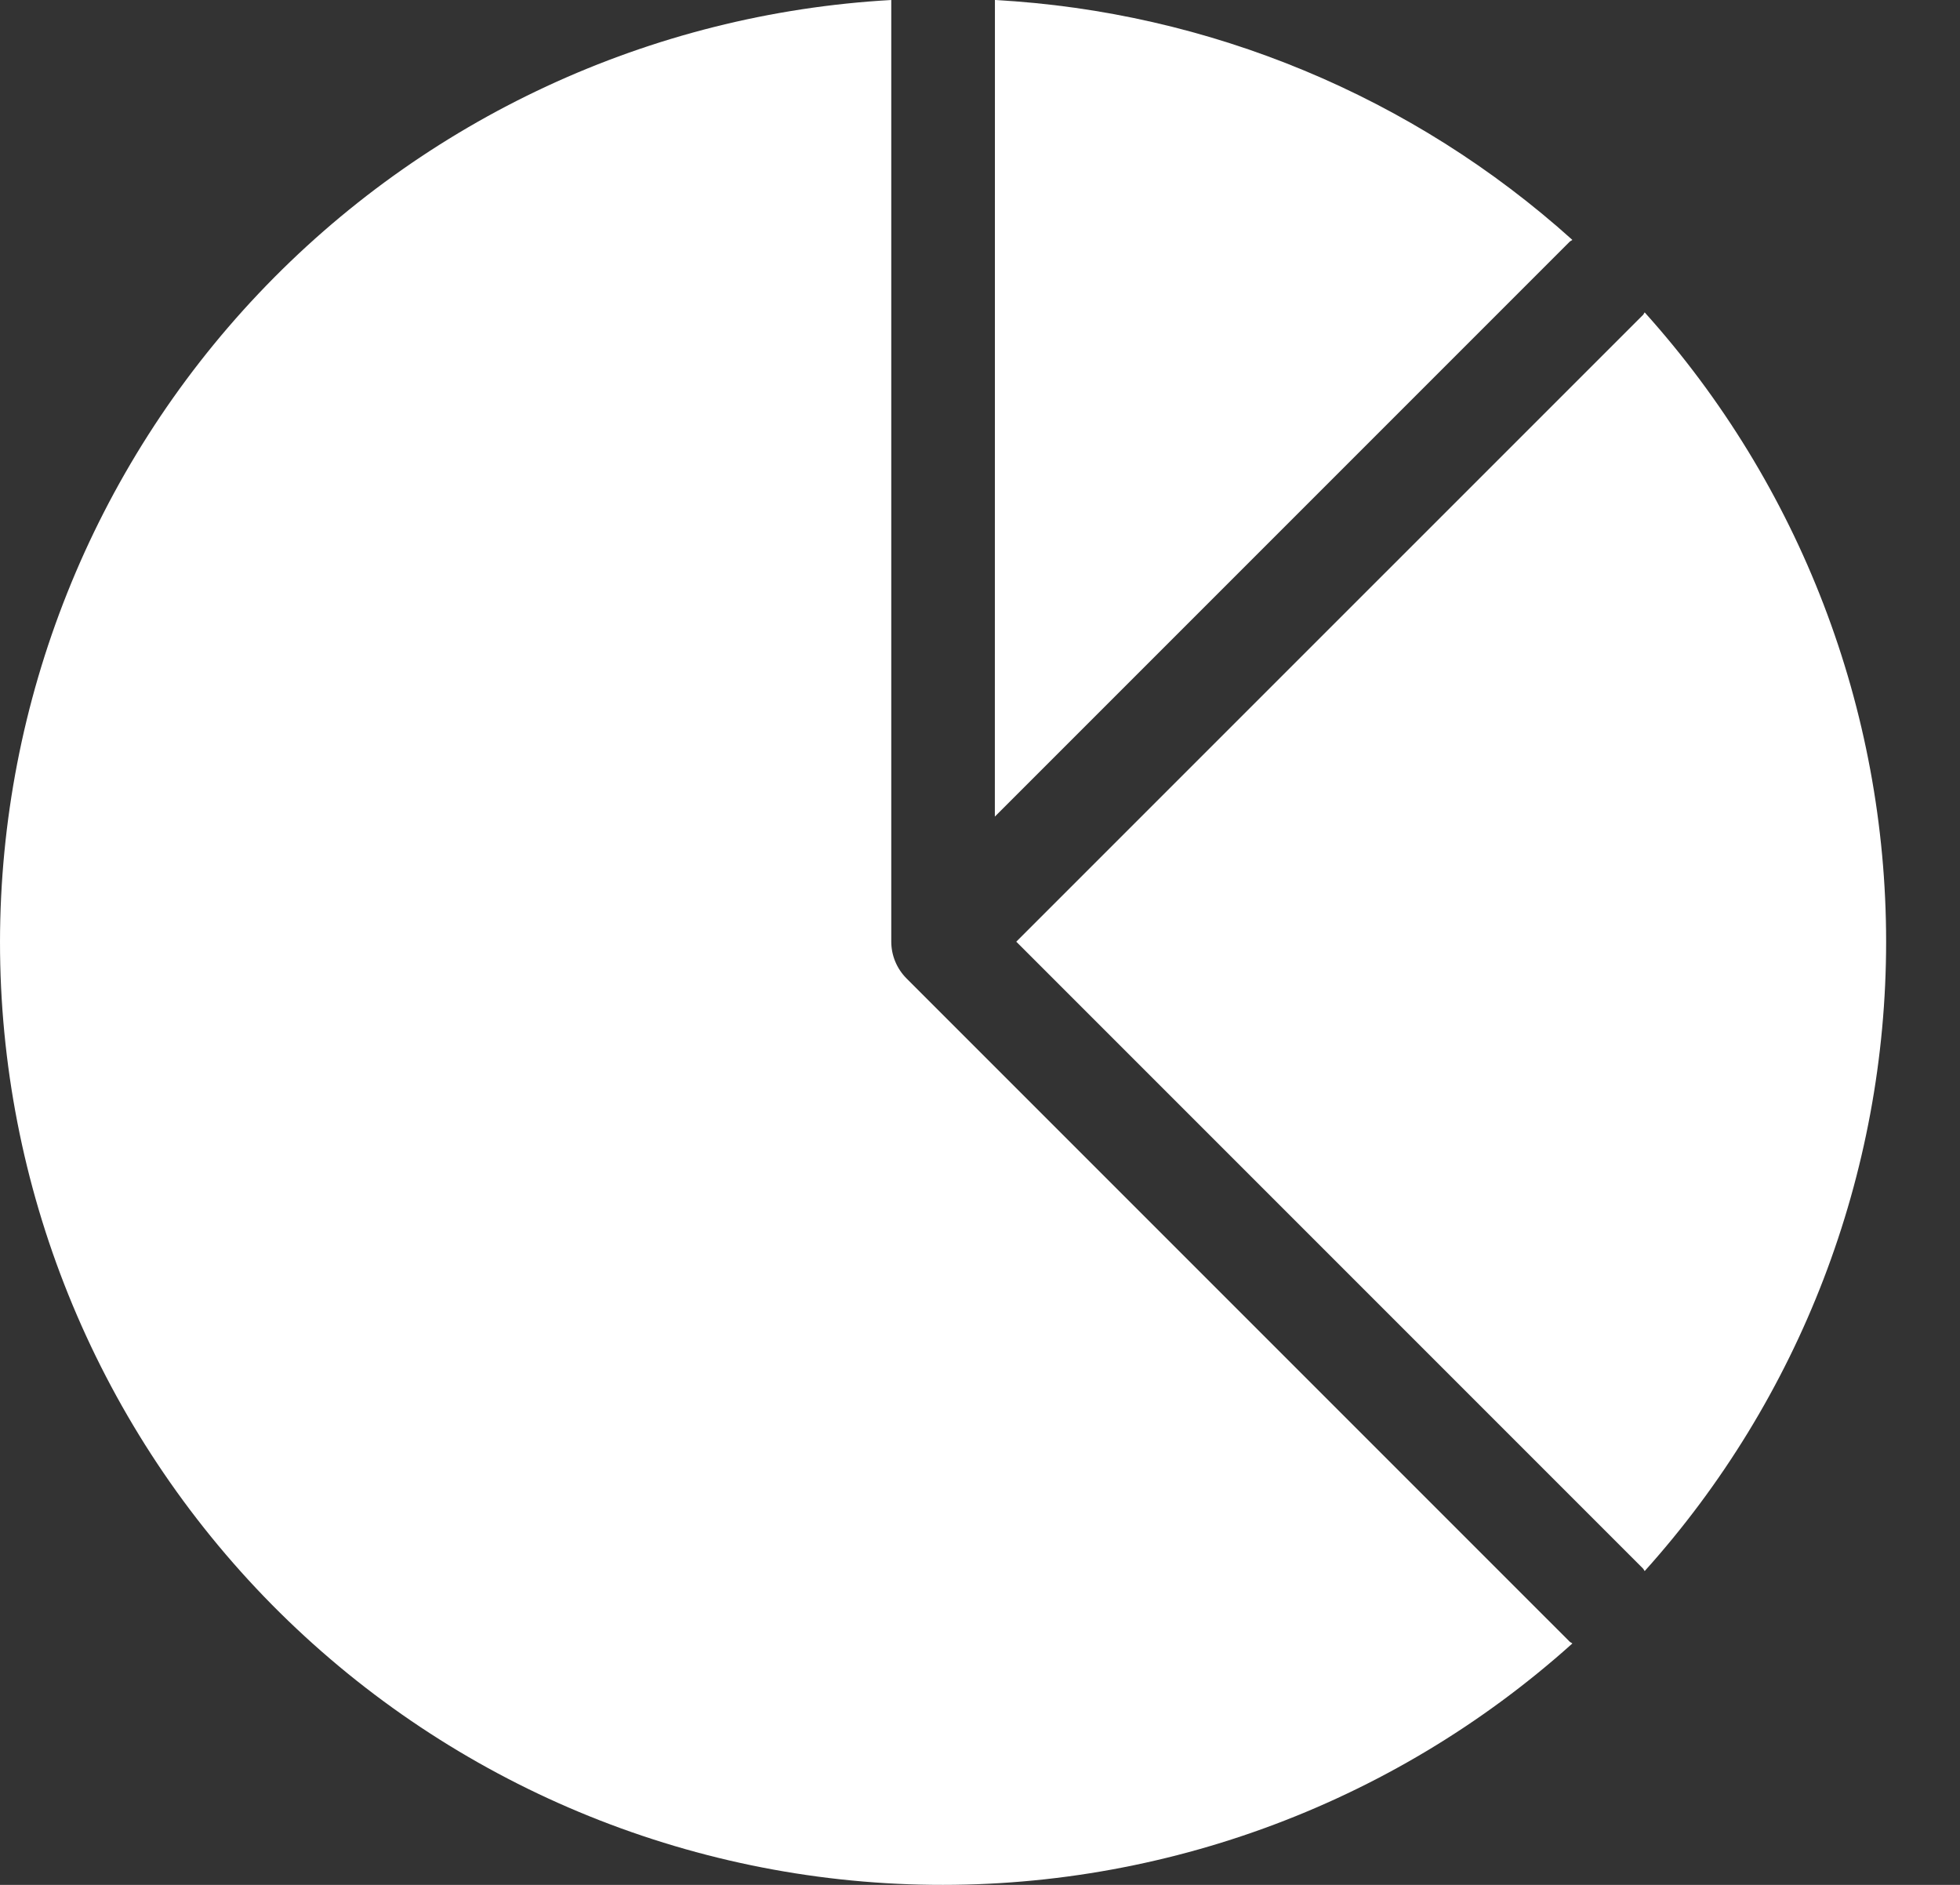
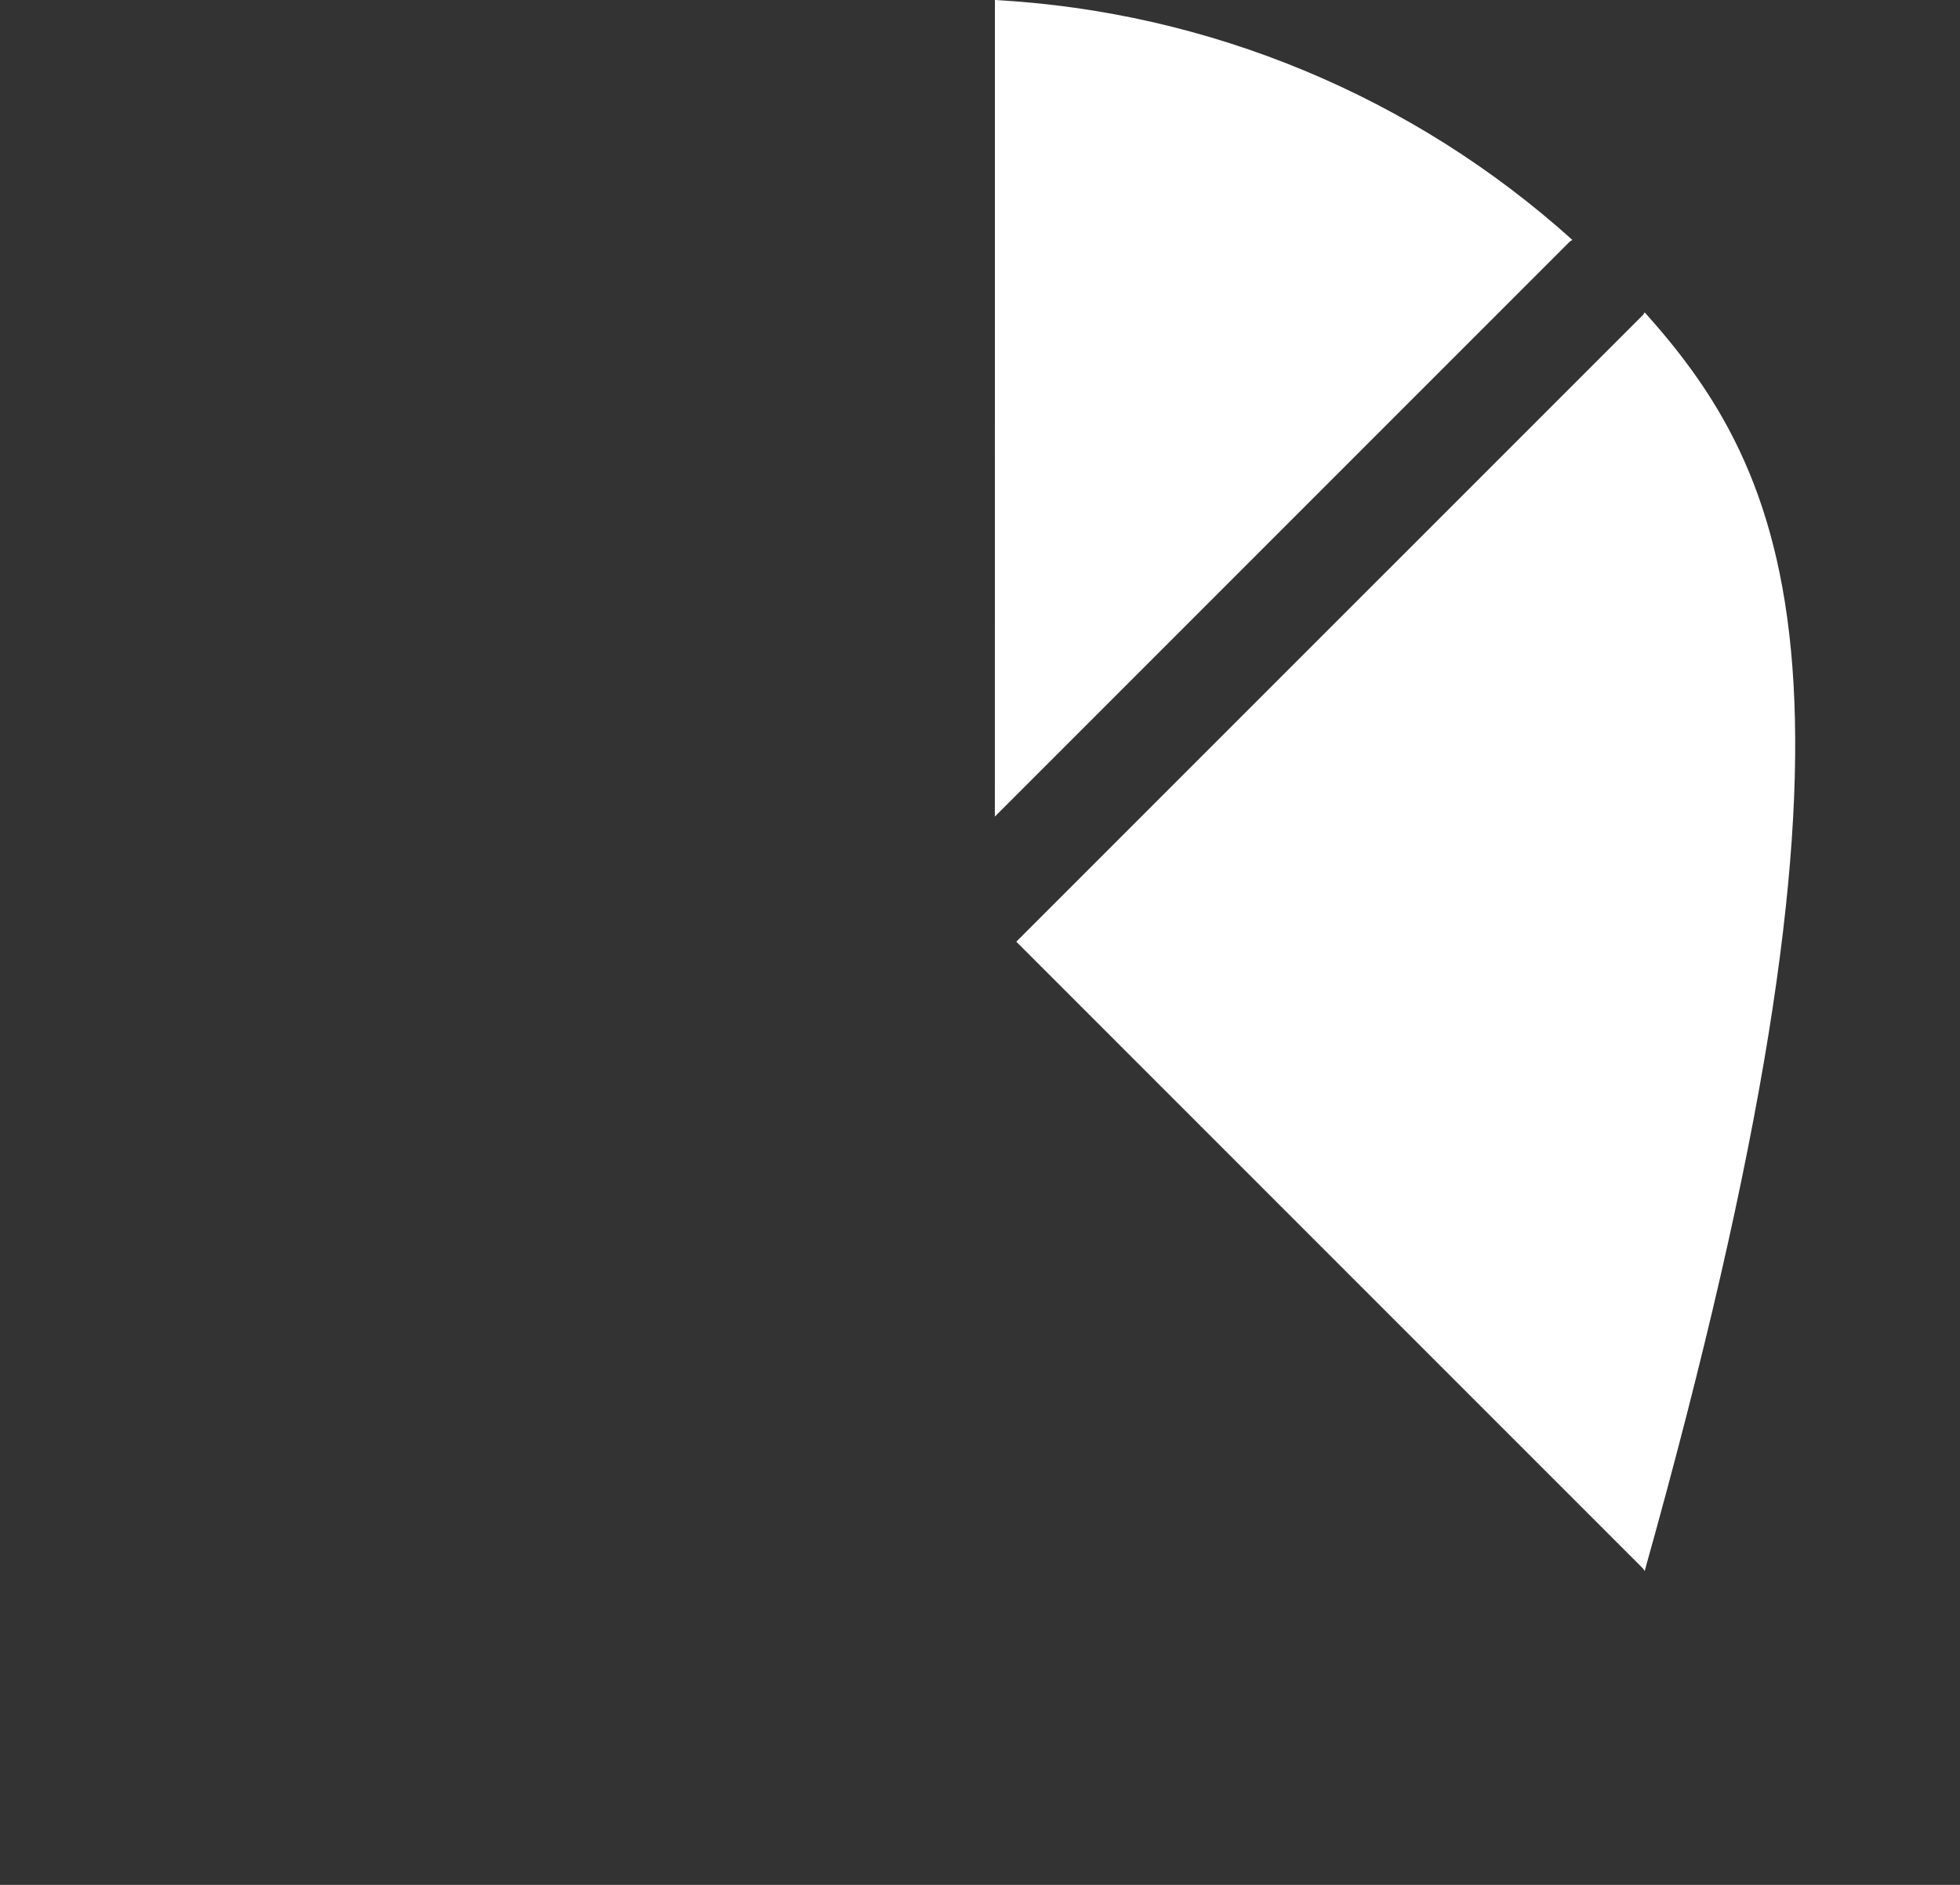
<svg xmlns="http://www.w3.org/2000/svg" width="26" height="25" viewBox="0 0 26 25" fill="none">
  <rect x="0" y="0" width="26" height="25" fill="#333333" stroke="none" />
-   <path d="M21.794 4.178L13.481 12.49L21.794 20.803C21.804 20.813 21.808 20.827 21.817 20.838V20.838C23.879 18.546 25.02 15.573 25.02 12.491C25.02 9.408 23.879 6.435 21.817 4.143C21.808 4.154 21.804 4.168 21.794 4.179V4.178Z" fill="white" />
-   <path d="M9.49332e-05 12.49C-0.002 15.73 1.254 18.843 3.502 21.176C5.751 23.508 8.817 24.876 12.054 24.992C15.291 25.108 18.448 23.963 20.858 21.798C20.847 21.788 20.833 21.785 20.822 21.774L12.024 12.976H12.024C11.896 12.847 11.823 12.672 11.823 12.49V0C8.63 0.179 5.627 1.573 3.429 3.895C1.231 6.218 0.004 9.293 0 12.491L9.49332e-05 12.49Z" fill="white" />
+   <path d="M21.794 4.178L13.481 12.49L21.794 20.803C21.804 20.813 21.808 20.827 21.817 20.838V20.838C25.02 9.408 23.879 6.435 21.817 4.143C21.808 4.154 21.804 4.168 21.794 4.179V4.178Z" fill="white" />
  <path d="M13.197 10.831L20.822 3.206C20.833 3.195 20.847 3.192 20.858 3.182H20.858C18.743 1.278 16.039 0.155 13.198 0L13.197 10.831Z" fill="white" />
</svg>